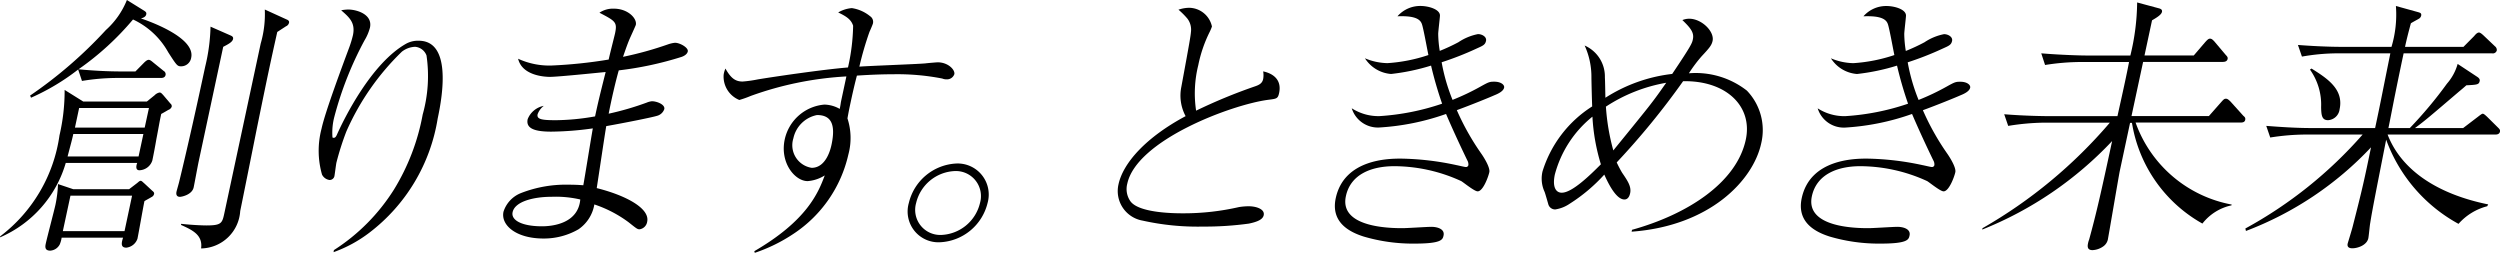
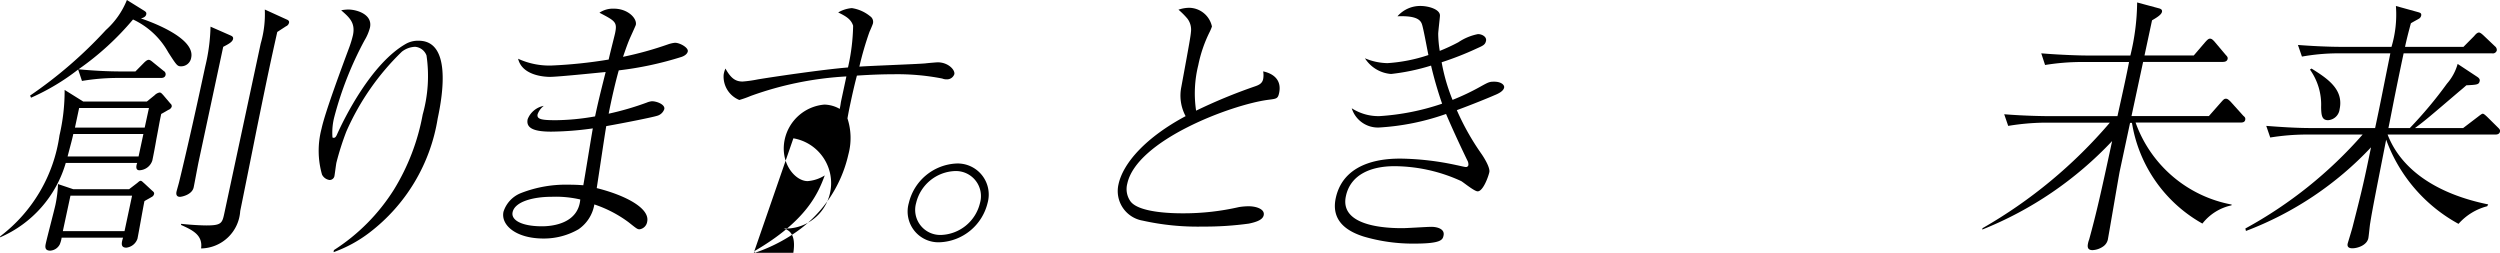
<svg xmlns="http://www.w3.org/2000/svg" width="131.299" height="13.278" viewBox="0 0 131.299 13.278">
  <g id="レイヤー_2" data-name="レイヤー 2">
    <g id="デザインデータ">
      <path d="M8.84,5.772c-.049.028-.212.127-.373.213-.11.511-.114.6-.252,1.308C8.16,7.62,8.067,8.117,8,8.43a.738.738,0,0,1-.678.512c-.242,0-.149-.3-.117-.384H3.453A6.112,6.112,0,0,1,0,12.467l.012-.057a8.069,8.069,0,0,0,3.112-5.3,10.249,10.249,0,0,0,.27-2.388l.978.611h3.34L8.123,5a.486.486,0,0,1,.258-.142c.085,0,.138.085.185.128l.386.455a.164.164,0,0,1,.064.17A.293.293,0,0,1,8.84,5.772Zm.675-2.289c-.2,0-.233-.042-.681-.74a4.084,4.084,0,0,0-1.848-1.72A14.708,14.708,0,0,1,4.123,3.639c.752.072,1.525.114,2.307.114h.682l.435-.441c.11-.113.193-.17.265-.17s.154.071.239.142l.545.441a.2.2,0,0,1,.1.213c-.034.156-.191.156-.247.156H6.158a11.411,11.411,0,0,0-1.853.157l-.2-.6A11.723,11.723,0,0,1,1.629,5.132l-.047-.114A22.989,22.989,0,0,0,5.56,1.578,4.227,4.227,0,0,0,6.665,0l.916.569c.062.043.124.085.1.184C7.65.91,7.456.953,7.4.967c.119.043,2.883.938,2.642,2.061A.534.534,0,0,1,9.515,3.483ZM7.958,10.349c-.066.043-.257.143-.372.214-.067.312-.306,1.691-.367,1.976a.7.7,0,0,1-.584.468c-.312,0-.257-.256-.171-.525H3.238a1.468,1.468,0,0,1-.1.355.606.606,0,0,1-.5.327c-.313,0-.261-.242-.234-.37.07-.327.446-1.748.507-2.033a6.434,6.434,0,0,0,.135-1.094l.8.269H6.782l.426-.326c.068-.057.123-.114.18-.114s.113.071.2.143L8,10.022c.073.057.107.1.091.171A.236.236,0,0,1,7.958,10.349Zm-1.022-.071H3.7L3.3,12.14h3.24Zm.595-3.241H3.85c-.064.3-.115.469-.3,1.179H7.278Zm.292-1.365H4.156L3.937,6.7H7.6Zm3.9-3.213L10.433,8.487c-.046.213-.219,1.152-.261,1.351-.086.4-.647.5-.718.5-.242,0-.193-.228-.184-.271.019-.085.123-.44.138-.511.471-1.933.958-4.137,1.369-6.056a9.786,9.786,0,0,0,.28-2.1l1.065.468c.091.043.138.086.117.185C12.2,2.218,11.965,2.332,11.724,2.459Zm3.3-1.08-.461.3c-.356,1.592-.481,2.174-1.079,5.1-.16.81-.836,4.165-.867,4.307a2.094,2.094,0,0,1-2.055,1.962c.1-.711-.461-.967-1.056-1.236l.012-.057c.624.071,1.2.085,1.317.085.782,0,.835-.114.942-.611l1.916-8.942A5.52,5.52,0,0,0,13.907.5l1.152.525c.079.029.138.086.123.157A.264.264,0,0,1,15.025,1.379Z" />
      <path d="M17.537,13.135a10.244,10.244,0,0,0,3.156-3.183A11.456,11.456,0,0,0,22.2,6.013a7.451,7.451,0,0,0,.2-3.1.7.7,0,0,0-.6-.455,1.2,1.2,0,0,0-.694.256,13.272,13.272,0,0,0-2.917,4.194,14.547,14.547,0,0,0-.521,1.635c-.021.1-.082.583-.1.682a.257.257,0,0,1-.262.228.52.52,0,0,1-.394-.285,4.544,4.544,0,0,1-.023-2.416c.186-.868,1.085-3.27,1.454-4.265a5.5,5.5,0,0,0,.194-.64C18.678,1.18,18.326.9,17.919.54A2.219,2.219,0,0,1,18.283.5c.455,0,1.3.255,1.147.952a2.513,2.513,0,0,1-.286.669,18.177,18.177,0,0,0-1.583,4.008,3.266,3.266,0,0,0-.1,1.081c.008.028.051.028.065.028.071,0,.109-.043.159-.142.384-.868,1.815-3.767,3.644-4.8a1.289,1.289,0,0,1,.659-.157c1.706,0,1.282,2.772,1,4.081a9.408,9.408,0,0,1-3.588,6,6.98,6.98,0,0,1-1.882,1.024Z" />
      <path d="M32.3,1.763c.128-.6.027-.654-.817-1.095a1.264,1.264,0,0,1,.756-.213c.739,0,1.227.512,1.154.853-.007.029-.141.327-.277.626s-.248.625-.395,1.051a18.2,18.2,0,0,0,2.357-.653,1.627,1.627,0,0,1,.374-.086c.255,0,.712.256.67.455-.037.171-.24.256-.317.284a17.719,17.719,0,0,1-3.308.711c-.17.6-.374,1.478-.53,2.275a15.06,15.06,0,0,0,2-.583.99.99,0,0,1,.271-.071c.256,0,.7.171.651.412a.548.548,0,0,1-.389.356c-.274.084-1.625.355-2.66.539-.1.584-.388,2.545-.5,3.255,1.538.385,2.8,1.067,2.65,1.764a.472.472,0,0,1-.4.4c-.114,0-.162-.041-.575-.369a6.394,6.394,0,0,0-1.8-.937,1.976,1.976,0,0,1-.834,1.306,3.627,3.627,0,0,1-1.838.484c-1.449,0-2.25-.71-2.1-1.407a1.563,1.563,0,0,1,.921-.981A6.481,6.481,0,0,1,29.888,9.7c.327,0,.537.015.747.029.087-.469.421-2.56.5-2.986a16.5,16.5,0,0,1-2.183.171c-.852,0-1.345-.156-1.239-.654a1.13,1.13,0,0,1,.846-.7A.989.989,0,0,0,28.235,6c-.058.27.232.313.957.313a12.305,12.305,0,0,0,2.061-.2c.167-.782.27-1.194.556-2.331-.581.056-2.514.255-2.926.255-.37,0-1.471-.1-1.672-.952a3.921,3.921,0,0,0,1.757.356,24.611,24.611,0,0,0,3-.314C32.009,2.914,32.255,1.962,32.3,1.763Zm-3.329,8.572c-.937,0-1.928.242-2.049.81-.089.412.467.74,1.547.74.6,0,1.9-.171,2.007-1.408A5.726,5.726,0,0,0,28.969,10.335Z" />
-       <path d="M39.616,13.192c2.76-1.606,3.356-3.056,3.7-3.98a1.968,1.968,0,0,1-.9.3c-.668,0-1.47-.966-1.2-2.2a2.332,2.332,0,0,1,2.081-1.819,1.693,1.693,0,0,1,.805.227c.048-.227.052-.313.073-.412l.277-1.294a17.607,17.607,0,0,0-5.023,1.024,5.471,5.471,0,0,1-.6.213,1.324,1.324,0,0,1-.822-1.337A1.246,1.246,0,0,1,38.1,3.6c.3.54.55.682.905.682a6.53,6.53,0,0,0,.806-.114c.678-.113,3.336-.511,4.725-.625a10.6,10.6,0,0,0,.27-2.189C44.7,1,44.4.839,44.022.654a1.666,1.666,0,0,1,.717-.228,1.989,1.989,0,0,1,.96.427.354.354,0,0,1,.146.384c-.013.057-.154.384-.177.427A16.929,16.929,0,0,0,45.133,3.5c.549-.043,2.969-.128,3.462-.17.1-.015.609-.057.652-.057.554,0,.923.4.874.625a.408.408,0,0,1-.4.27.584.584,0,0,1-.233-.043A12.305,12.305,0,0,0,46.909,3.9c-.625,0-1.27.029-1.905.071-.163.626-.272,1.138-.324,1.379-.061.284-.107.5-.172.868a3.314,3.314,0,0,1,.047,1.9,6.772,6.772,0,0,1-2.865,4.151,8.585,8.585,0,0,1-2.049,1.01Zm2.052-5.928a1.2,1.2,0,0,0,.961,1.55c.782,0,1.007-1.052,1.041-1.209.244-1.137-.063-1.563-.76-1.563A1.579,1.579,0,0,0,41.668,7.264Z" />
+       <path d="M39.616,13.192c2.76-1.606,3.356-3.056,3.7-3.98a1.968,1.968,0,0,1-.9.3c-.668,0-1.47-.966-1.2-2.2a2.332,2.332,0,0,1,2.081-1.819,1.693,1.693,0,0,1,.805.227c.048-.227.052-.313.073-.412l.277-1.294a17.607,17.607,0,0,0-5.023,1.024,5.471,5.471,0,0,1-.6.213,1.324,1.324,0,0,1-.822-1.337A1.246,1.246,0,0,1,38.1,3.6c.3.54.55.682.905.682a6.53,6.53,0,0,0,.806-.114c.678-.113,3.336-.511,4.725-.625a10.6,10.6,0,0,0,.27-2.189C44.7,1,44.4.839,44.022.654a1.666,1.666,0,0,1,.717-.228,1.989,1.989,0,0,1,.96.427.354.354,0,0,1,.146.384c-.013.057-.154.384-.177.427A16.929,16.929,0,0,0,45.133,3.5c.549-.043,2.969-.128,3.462-.17.1-.015.609-.057.652-.057.554,0,.923.4.874.625a.408.408,0,0,1-.4.27.584.584,0,0,1-.233-.043A12.305,12.305,0,0,0,46.909,3.9c-.625,0-1.27.029-1.905.071-.163.626-.272,1.138-.324,1.379-.061.284-.107.5-.172.868a3.314,3.314,0,0,1,.047,1.9,6.772,6.772,0,0,1-2.865,4.151,8.585,8.585,0,0,1-2.049,1.01Za1.2,1.2,0,0,0,.961,1.55c.782,0,1.007-1.052,1.041-1.209.244-1.137-.063-1.563-.76-1.563A1.579,1.579,0,0,0,41.668,7.264Z" />
      <path d="M47.731,10.661a2.7,2.7,0,0,1,2.506-2.074,1.632,1.632,0,0,1,1.63,2.074,2.7,2.7,0,0,1-2.516,2.063A1.617,1.617,0,0,1,47.731,10.661Zm3.738,0a1.316,1.316,0,0,0-1.318-1.677,2.182,2.182,0,0,0-2.036,1.677,1.317,1.317,0,0,0,1.318,1.678A2.18,2.18,0,0,0,51.469,10.661Z" />
      <path d="M65.872,4.549c.26-.085.421-.17.469-.4a1.156,1.156,0,0,0,0-.4c.6.128.974.5.837,1.137-.064.3-.135.3-.574.356-1.931.255-6.907,2.118-7.4,4.406a1.116,1.116,0,0,0,.15.9c.428.655,2.4.655,2.787.655a13.016,13.016,0,0,0,2.927-.327,3.228,3.228,0,0,1,.521-.043c.369,0,.851.143.78.47-.045.213-.3.341-.776.44a16.887,16.887,0,0,1-2.407.157,13.281,13.281,0,0,1-3.174-.313,1.575,1.575,0,0,1-1.269-1.905c.238-1.109,1.423-2.46,3.525-3.582a2.288,2.288,0,0,1-.225-1.536c.447-2.416.487-2.672.507-2.9a.953.953,0,0,0-.2-.7,4.175,4.175,0,0,0-.457-.455,1.831,1.831,0,0,1,.547-.1,1.242,1.242,0,0,1,1.211.982,2.343,2.343,0,0,1-.118.284,7,7,0,0,0-.6,1.748,6.13,6.13,0,0,0-.114,2.389A27.956,27.956,0,0,1,65.872,4.549Z" />
      <path d="M77.605,10.05c-.171,0-.739-.468-.865-.54a8.488,8.488,0,0,0-3.513-.782c-1.2,0-2.3.427-2.542,1.578-.356,1.664,2.385,1.677,2.982,1.677.226,0,1.294-.07,1.507-.07.312,0,.715.113.641.455-.046.213-.092.426-1.526.426a9.13,9.13,0,0,1-2.664-.369c-.719-.228-1.749-.725-1.472-2.019C70.6,8.33,72.985,8.33,73.582,8.33a14.709,14.709,0,0,1,2.911.342c.083.014.434.1.491.1a.127.127,0,0,0,.135-.1.424.424,0,0,0-.06-.256c-.275-.569-.725-1.522-1.113-2.431a12.728,12.728,0,0,1-3.507.711,1.435,1.435,0,0,1-1.446-1.01,2.591,2.591,0,0,0,1.446.413,12.6,12.6,0,0,0,3.3-.654,19.878,19.878,0,0,1-.58-2,11.158,11.158,0,0,1-2.1.44,1.784,1.784,0,0,1-1.373-.824,3.169,3.169,0,0,0,1.183.255,8.426,8.426,0,0,0,2.151-.426c-.058-.256-.264-1.422-.346-1.635-.115-.327-.548-.426-1.279-.4A1.585,1.585,0,0,1,74.6.313c.441,0,1.055.185,1.025.526-.014.2-.092.825-.091.952a6.1,6.1,0,0,0,.081.882,9.793,9.793,0,0,0,.979-.455,2.808,2.808,0,0,1,1.029-.427c.214,0,.468.143.422.356s-.169.256-.515.412a16.1,16.1,0,0,1-1.815.711,9.757,9.757,0,0,0,.572,1.976,12.283,12.283,0,0,0,1.471-.7c.434-.242.48-.256.722-.256.355,0,.547.171.516.313-.04.185-.294.313-.512.4-.219.1-1.2.5-1.972.782A13.11,13.11,0,0,0,77.79,8.06c.142.2.48.74.429.981S77.89,10.05,77.605,10.05Z" />
-       <path d="M85.714,12.069c2.916-.811,5.49-2.474,5.974-4.734.375-1.748-1.023-3.113-3.292-3.07A39.869,39.869,0,0,1,84.909,8.53a5.878,5.878,0,0,0,.283.54c.28.412.5.725.422,1.08-.043.2-.142.327-.3.327-.428,0-.836-.81-1.057-1.308A8.784,8.784,0,0,1,82.439,10.7a1.817,1.817,0,0,1-.761.3.374.374,0,0,1-.357-.256c-.008-.029-.17-.6-.2-.668A1.659,1.659,0,0,1,81.013,9a6.216,6.216,0,0,1,2.608-3.411c-.011-.213-.039-1.28-.04-1.535a3.963,3.963,0,0,0-.356-1.663,1.778,1.778,0,0,1,1.063,1.677c.012.142.021.9.028,1.066a8.219,8.219,0,0,1,3.507-1.251c1.023-1.521,1.045-1.621,1.086-1.819.077-.356-.127-.6-.551-1.01a1,1,0,0,1,.357-.071c.654,0,1.335.668,1.229,1.166-.049.227-.165.369-.569.8a7.472,7.472,0,0,0-.675.9,4.367,4.367,0,0,1,3.045.91A2.991,2.991,0,0,1,92.5,7.52c-.421,1.962-2.709,4.35-6.809,4.648Zm-2.08-5.942a5.81,5.81,0,0,0-1.975,3.042c-.133.626.037.952.365.952.54,0,1.474-.909,2.054-1.492A10.368,10.368,0,0,1,83.634,6.127Zm.708-.526a11.311,11.311,0,0,0,.389,2.3c.309-.384,1.715-2.1,1.993-2.473.333-.427.6-.825.786-1.081A8.388,8.388,0,0,0,84.342,5.6Z" />
-       <path d="M102.076,10.05c-.171,0-.739-.468-.865-.54A8.489,8.489,0,0,0,97.7,8.728c-1.194,0-2.294.427-2.541,1.578-.356,1.664,2.384,1.677,2.98,1.677.228,0,1.3-.07,1.508-.07.313,0,.716.113.642.455-.046.213-.092.426-1.526.426a9.136,9.136,0,0,1-2.665-.369c-.718-.228-1.749-.725-1.472-2.019.445-2.076,2.833-2.076,3.43-2.076a14.725,14.725,0,0,1,2.911.342c.083.014.434.1.49.1a.127.127,0,0,0,.136-.1.424.424,0,0,0-.06-.256c-.276-.569-.725-1.522-1.113-2.431A12.728,12.728,0,0,1,96.91,6.7a1.435,1.435,0,0,1-1.446-1.01A2.591,2.591,0,0,0,96.91,6.1a12.592,12.592,0,0,0,3.3-.654,19.951,19.951,0,0,1-.579-2,11.158,11.158,0,0,1-2.1.44,1.781,1.781,0,0,1-1.372-.824,3.155,3.155,0,0,0,1.18.255,8.425,8.425,0,0,0,2.153-.426c-.058-.256-.264-1.422-.346-1.635-.115-.327-.549-.426-1.279-.4a1.583,1.583,0,0,1,1.21-.54c.441,0,1.055.185,1.024.526-.013.2-.091.825-.09.952a6.1,6.1,0,0,0,.081.882,9.793,9.793,0,0,0,.979-.455,2.808,2.808,0,0,1,1.029-.427c.214,0,.468.143.422.356s-.169.256-.515.412a16.173,16.173,0,0,1-1.815.711,9.809,9.809,0,0,0,.571,1.976,12.214,12.214,0,0,0,1.472-.7c.434-.242.48-.256.722-.256.355,0,.547.171.516.313-.04.185-.294.313-.512.4-.219.1-1.2.5-1.972.782a13.11,13.11,0,0,0,1.275,2.274c.141.2.48.74.429.981S102.361,10.05,102.076,10.05Z" />
      <path d="M115.67,11.742a7.42,7.42,0,0,1-3.7-5.288h-.1L111.326,9c-.04.186-.586,3.4-.611,3.512a.6.6,0,0,1-.23.412,1.063,1.063,0,0,1-.586.213c-.3,0-.264-.227-.234-.37a1.115,1.115,0,0,1,.055-.184c.377-1.364.638-2.517,1.208-5.175a19.107,19.107,0,0,1-6.823,4.65l.015-.073a25.316,25.316,0,0,0,6.688-5.543h-3.467a12.494,12.494,0,0,0-1.871.17L105.26,6c1.048.086,2.082.1,2.353.1h3.595c.364-1.635.489-2.218.609-2.844h-2.543a12.261,12.261,0,0,0-1.868.157l-.2-.612c1.033.086,2.065.114,2.335.114h2.345a12.135,12.135,0,0,0,.356-2.786L113.4.441c.147.042.16.114.145.185-.034.156-.3.312-.521.441l-.207.966-.189.881h2.587l.6-.7c.092-.1.168-.185.253-.185.1,0,.167.086.225.142l.6.711c.081.085.116.128.1.213-.026.128-.147.156-.246.156h-4.192l-.61,2.844h4.065l.639-.725c.129-.143.166-.185.253-.185.07,0,.122.028.25.156l.666.74c.085.071.118.113.1.213-.026.128-.143.142-.243.142h-5.515a6.647,6.647,0,0,0,5.047,4.307l-.01.042A2.627,2.627,0,0,0,115.67,11.742Z" />
      <path d="M130.626,10.832a3.018,3.018,0,0,0-1.506.925,8.239,8.239,0,0,1-3.8-4.422c-.468,2.389-.719,3.625-.837,4.379-.025.114-.072.668-.1.8-.079.369-.568.526-.838.526-.213,0-.277-.1-.247-.242.013-.057.239-.781.27-.924.518-2.018.615-2.473.957-4.137a17.529,17.529,0,0,1-6.569,4.393L117.926,12a22.536,22.536,0,0,0,6.159-4.934h-3a12.2,12.2,0,0,0-1.853.156l-.209-.611c.726.057,1.595.114,2.334.114h3.383c.293-1.365.339-1.649.8-3.924h-2.786a10.9,10.9,0,0,0-1.857.171l-.21-.611c.727.057,1.6.1,2.339.1H125.6a5.894,5.894,0,0,0,.232-2.146l1.182.327c.079.028.175.043.144.185a.25.25,0,0,1-.118.156c-.067.042-.369.2-.422.242-.138.512-.222.839-.307,1.236h3.069l.563-.568c.058-.071.154-.185.252-.185.073,0,.178.1.227.142l.614.583a.245.245,0,0,1,.095.213.212.212,0,0,1-.245.156h-4.649c-.063.3-.222,1.038-.445,2.147-.054.256-.292,1.493-.353,1.777h1.123a21.786,21.786,0,0,0,1.95-2.331,2.66,2.66,0,0,0,.563-1.038l1.033.682c.087.057.144.128.125.214-.039.185-.113.2-.7.227-.193.171-.263.228-.367.313-1.582,1.35-1.793,1.535-2.333,1.933h2.53l.765-.583c.2-.156.235-.17.264-.17.071,0,.174.114.211.142l.574.568c.071.072.144.129.122.228-.033.156-.189.156-.261.156h-5.642c.7,1.82,2.545,3.113,5.284,3.669Zm-8.356-4.52c-.327,0-.357-.256-.366-.683a3.164,3.164,0,0,0-.586-1.975L121.4,3.6c.815.512,1.7,1.08,1.476,2.132A.651.651,0,0,1,122.27,6.312Z" />
    </g>
  </g>
</svg>